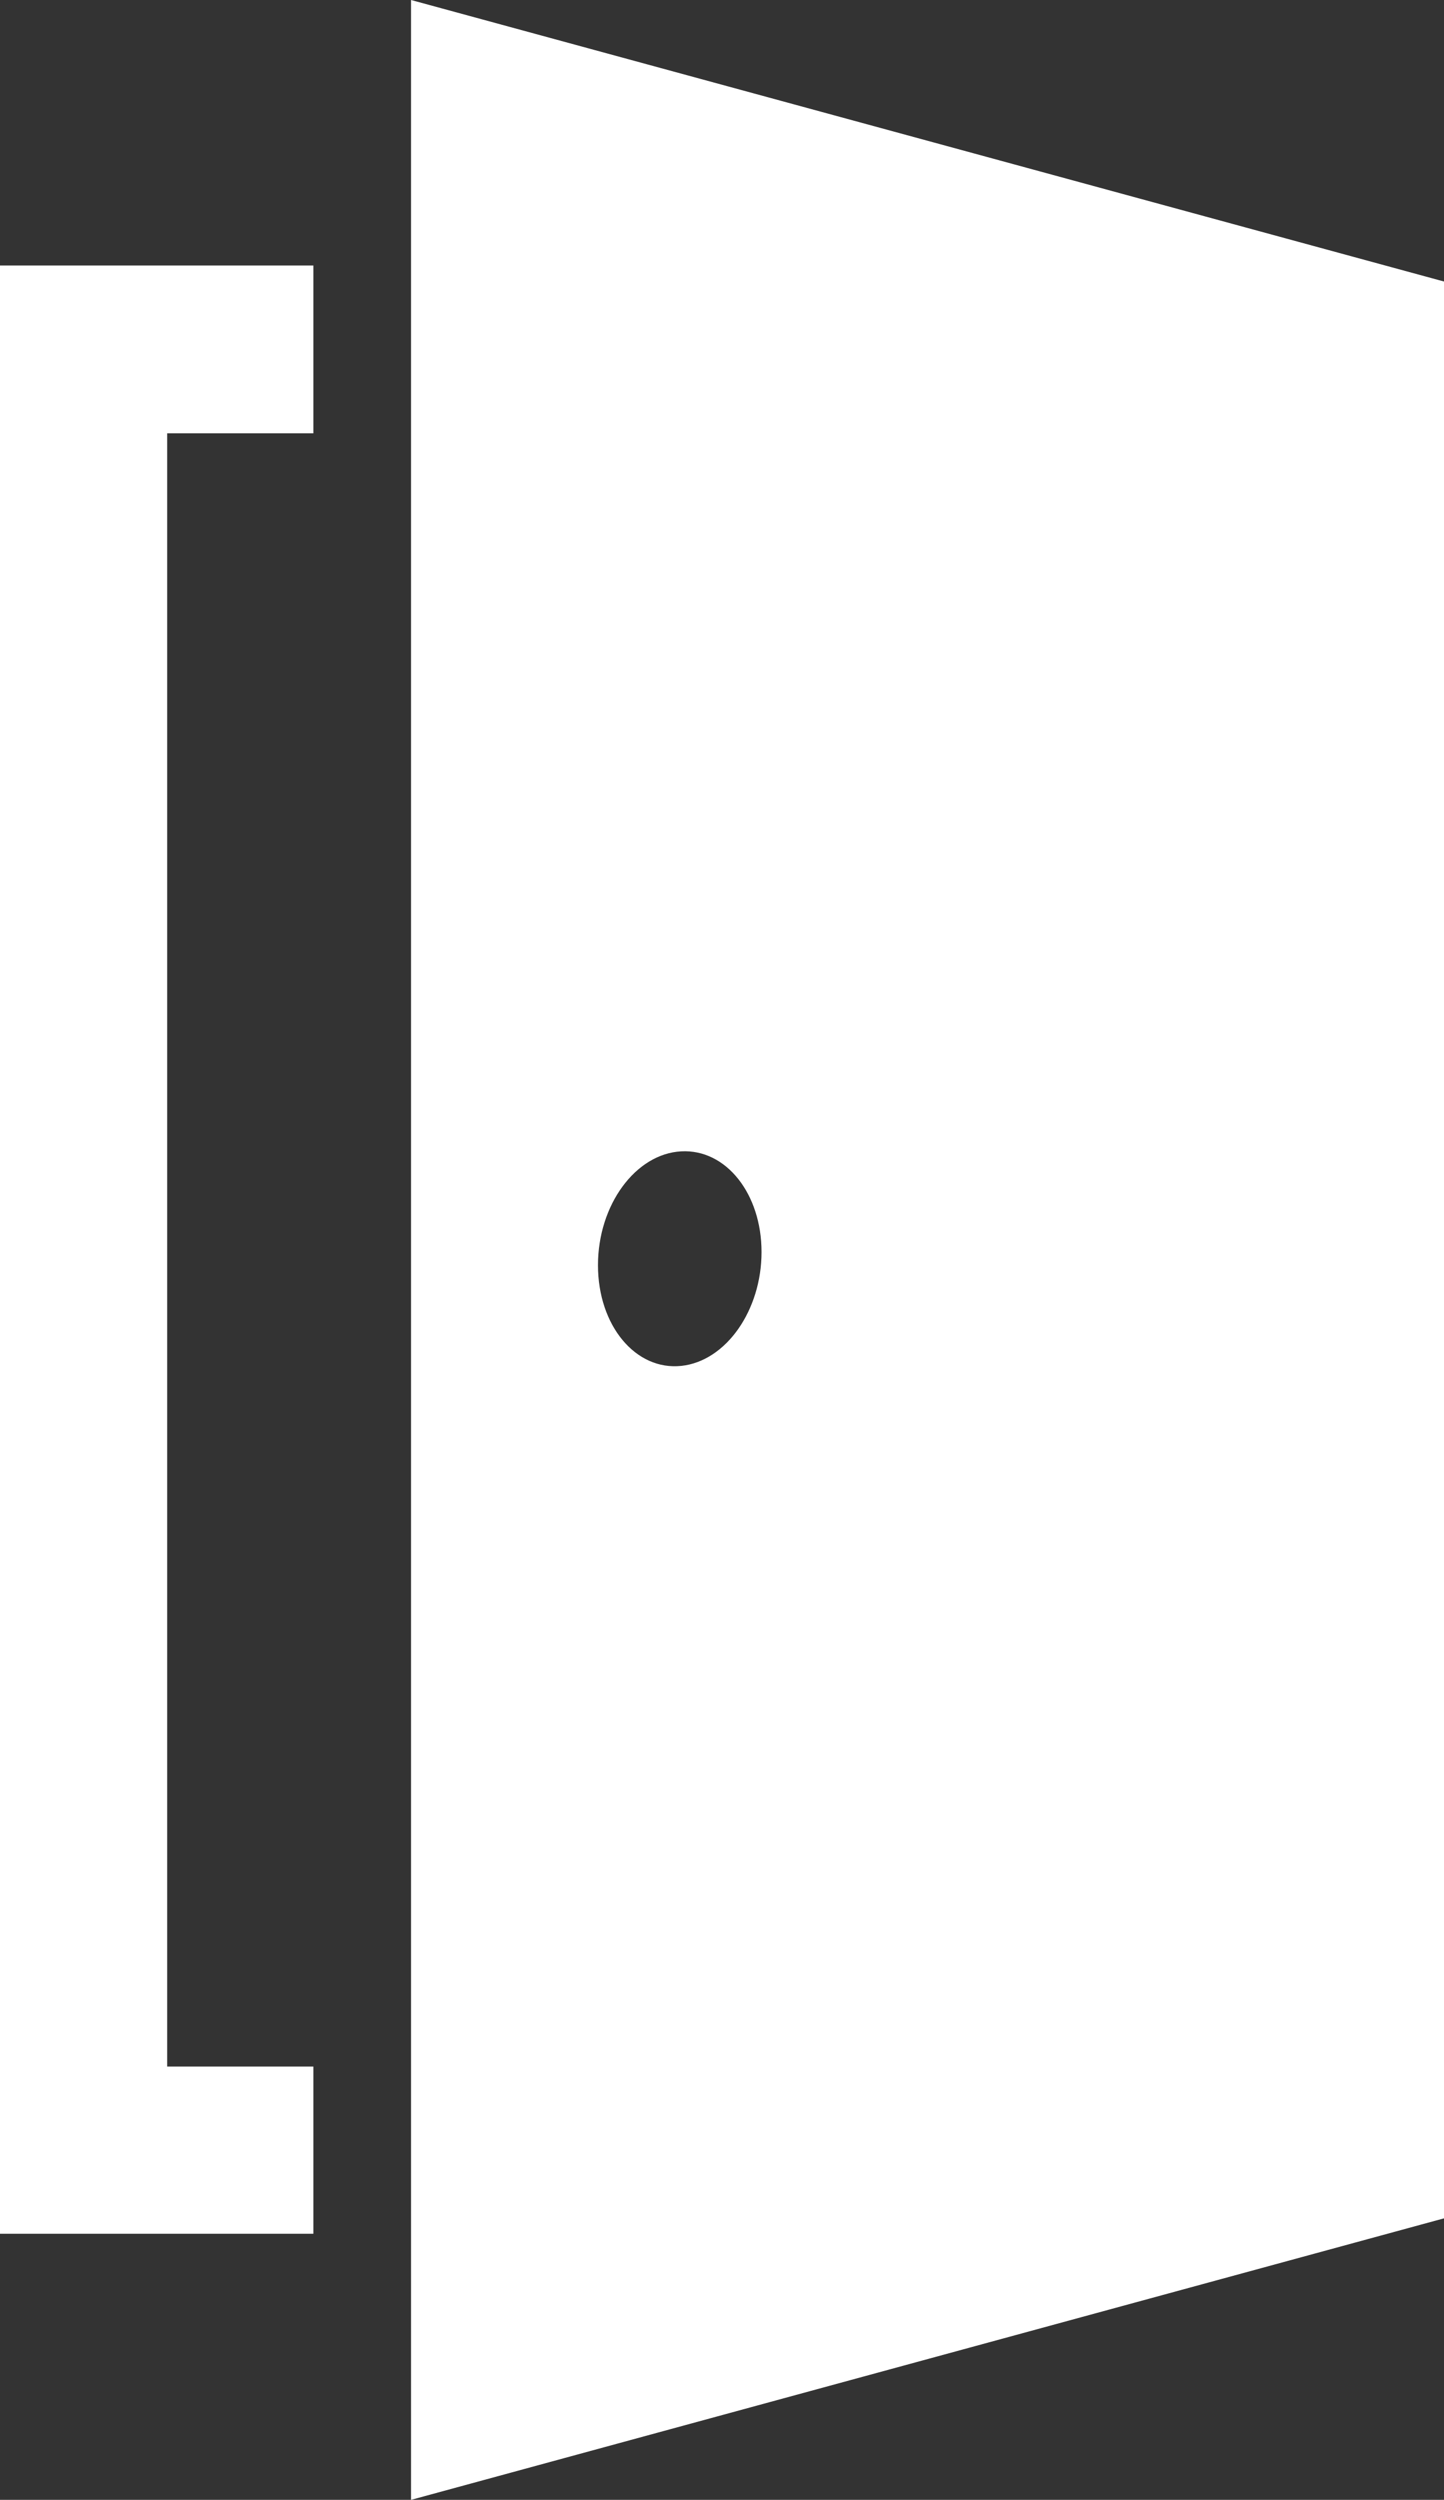
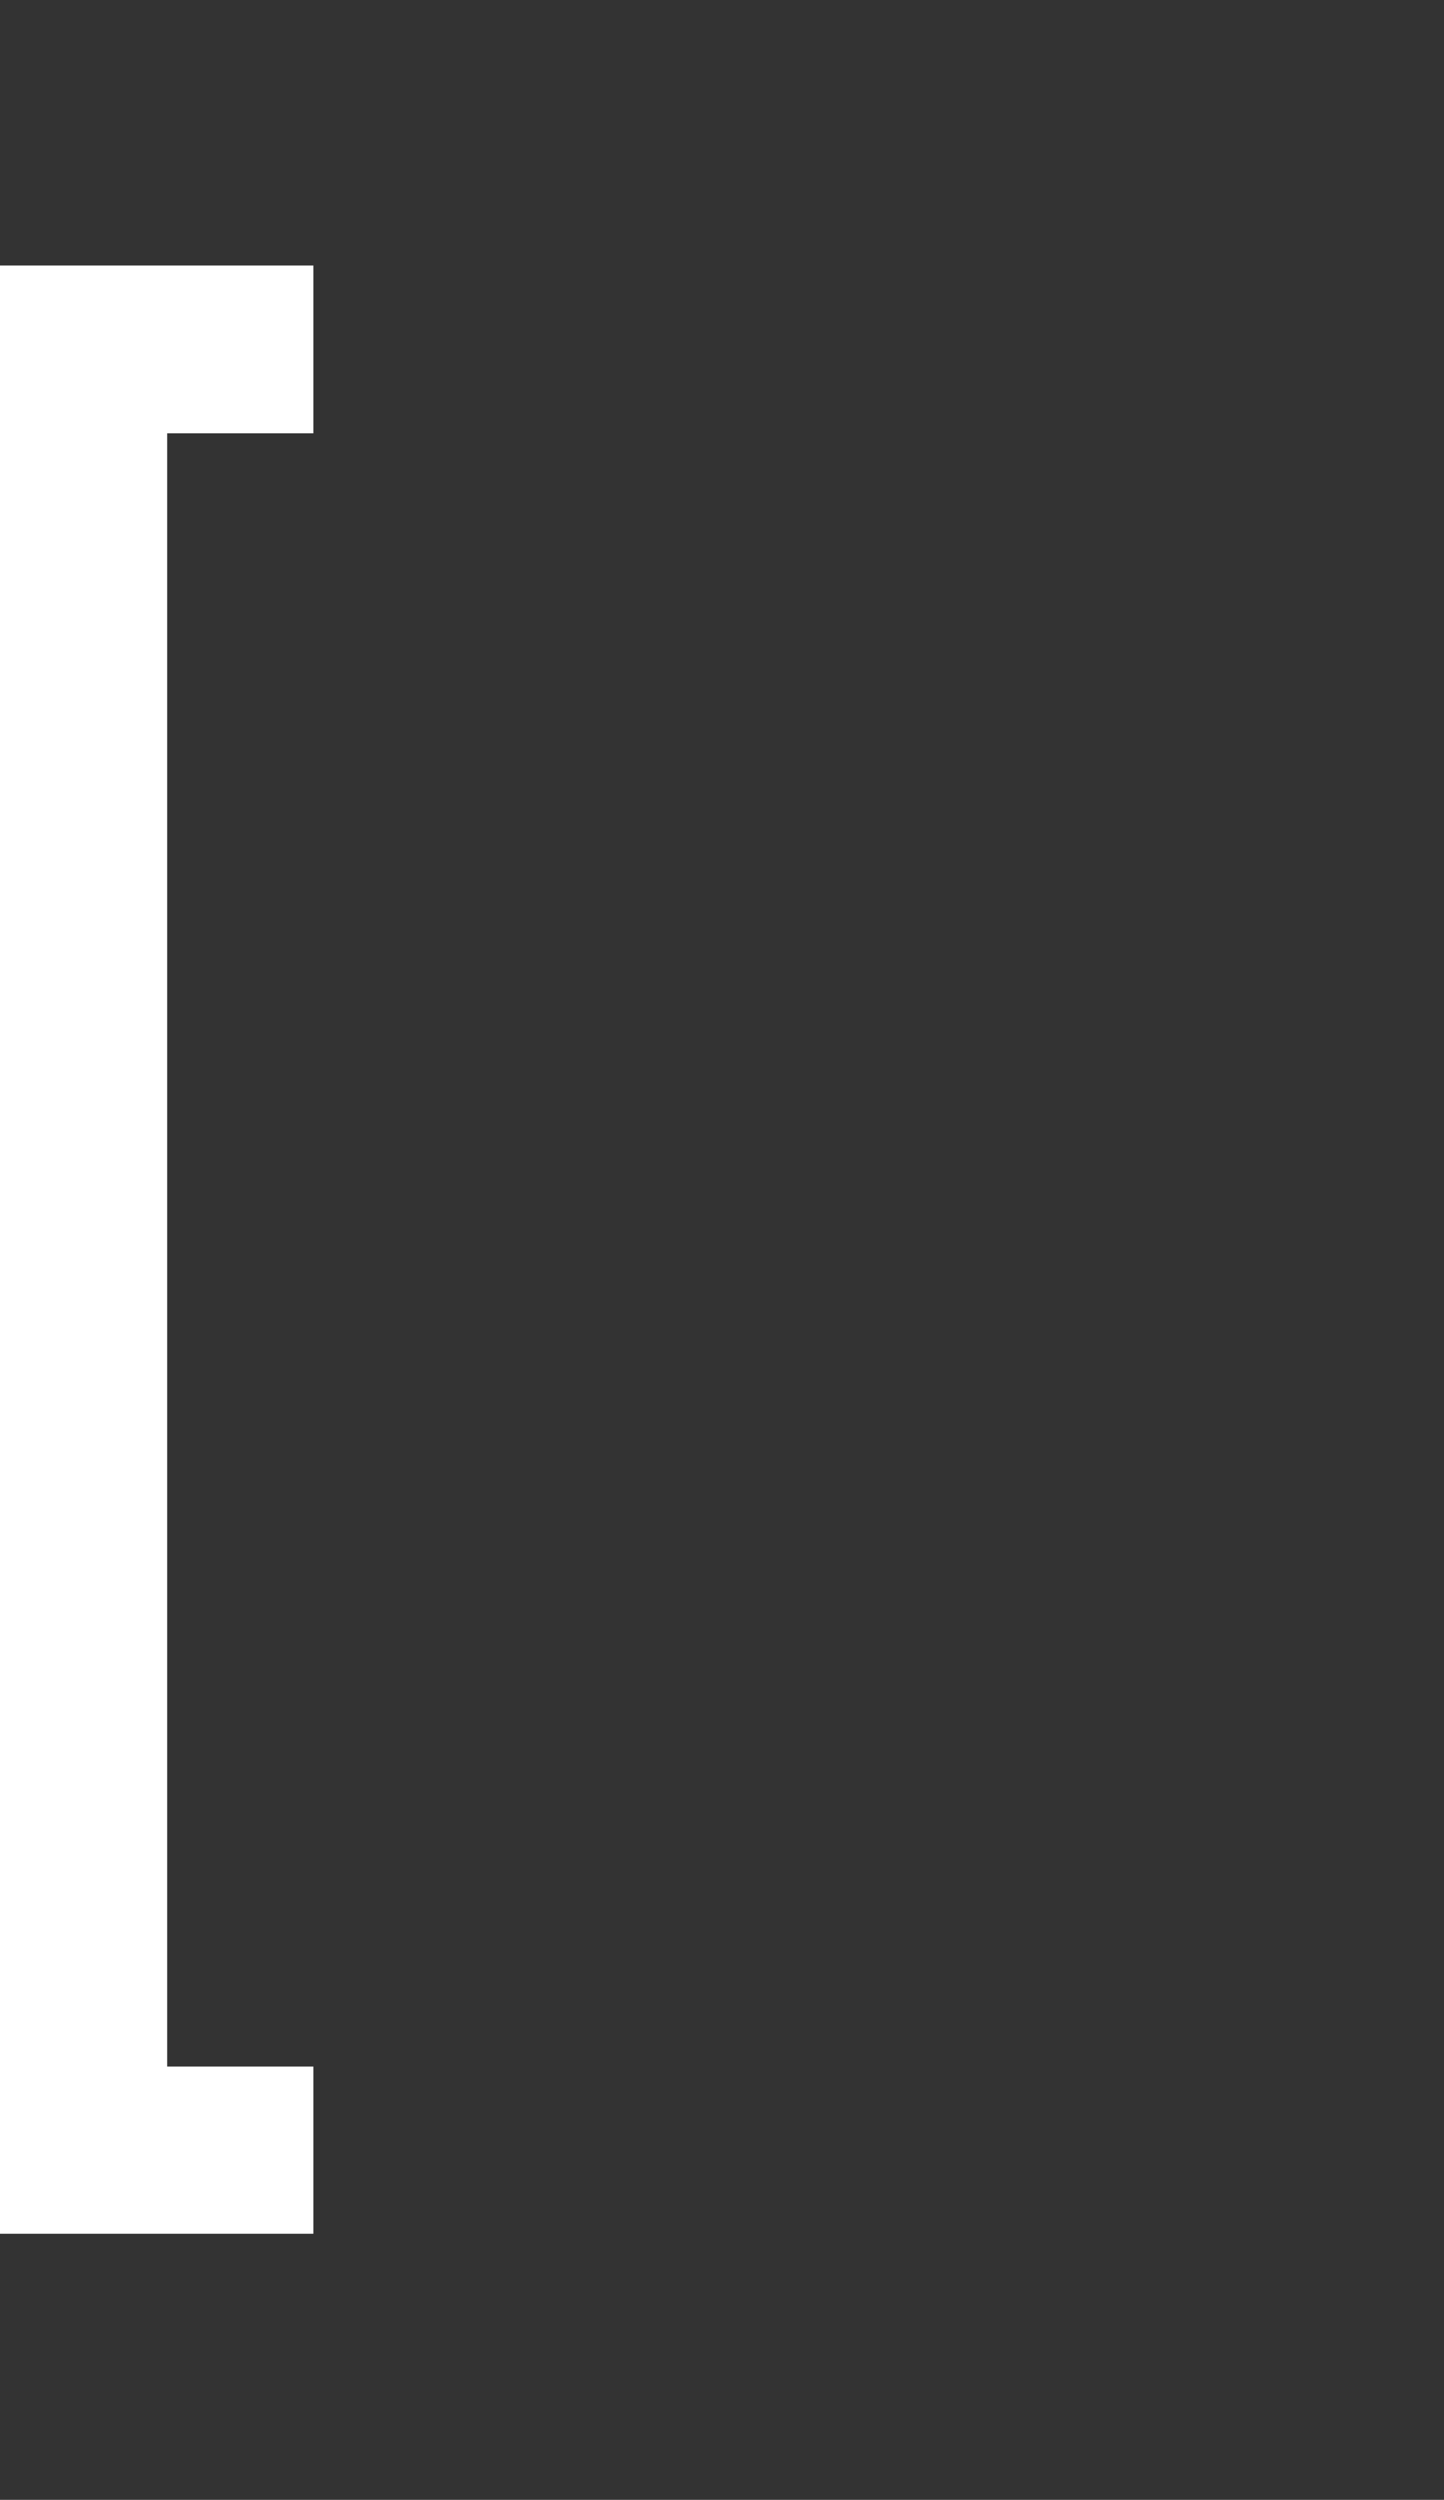
<svg xmlns="http://www.w3.org/2000/svg" id="_レイヤー_2" viewBox="0 0 24.1 41.71">
  <rect x="0" y="0" width="24.1" height="41.71" fill="#333333" stroke="none" />
  <defs>
    <style>.cls-1{fill:#fff;stroke-width:0px;}</style>
  </defs>
  <g id="frame">
    <polygon class="cls-1" points="0 37.27 0 4.43 5.23 4.43 5.23 7.23 2.79 7.23 2.79 34.48 5.23 34.48 5.23 37.27 0 37.27" />
-     <path class="cls-1" d="m6.86,0v41.71l17.25-4.7V4.7L6.86,0Zm4.51,22.79c-.76.08-1.39-.67-1.39-1.68s.63-1.86,1.39-1.9c.75-.04,1.34.71,1.34,1.68s-.59,1.82-1.34,1.9Z" />
  </g>
</svg>